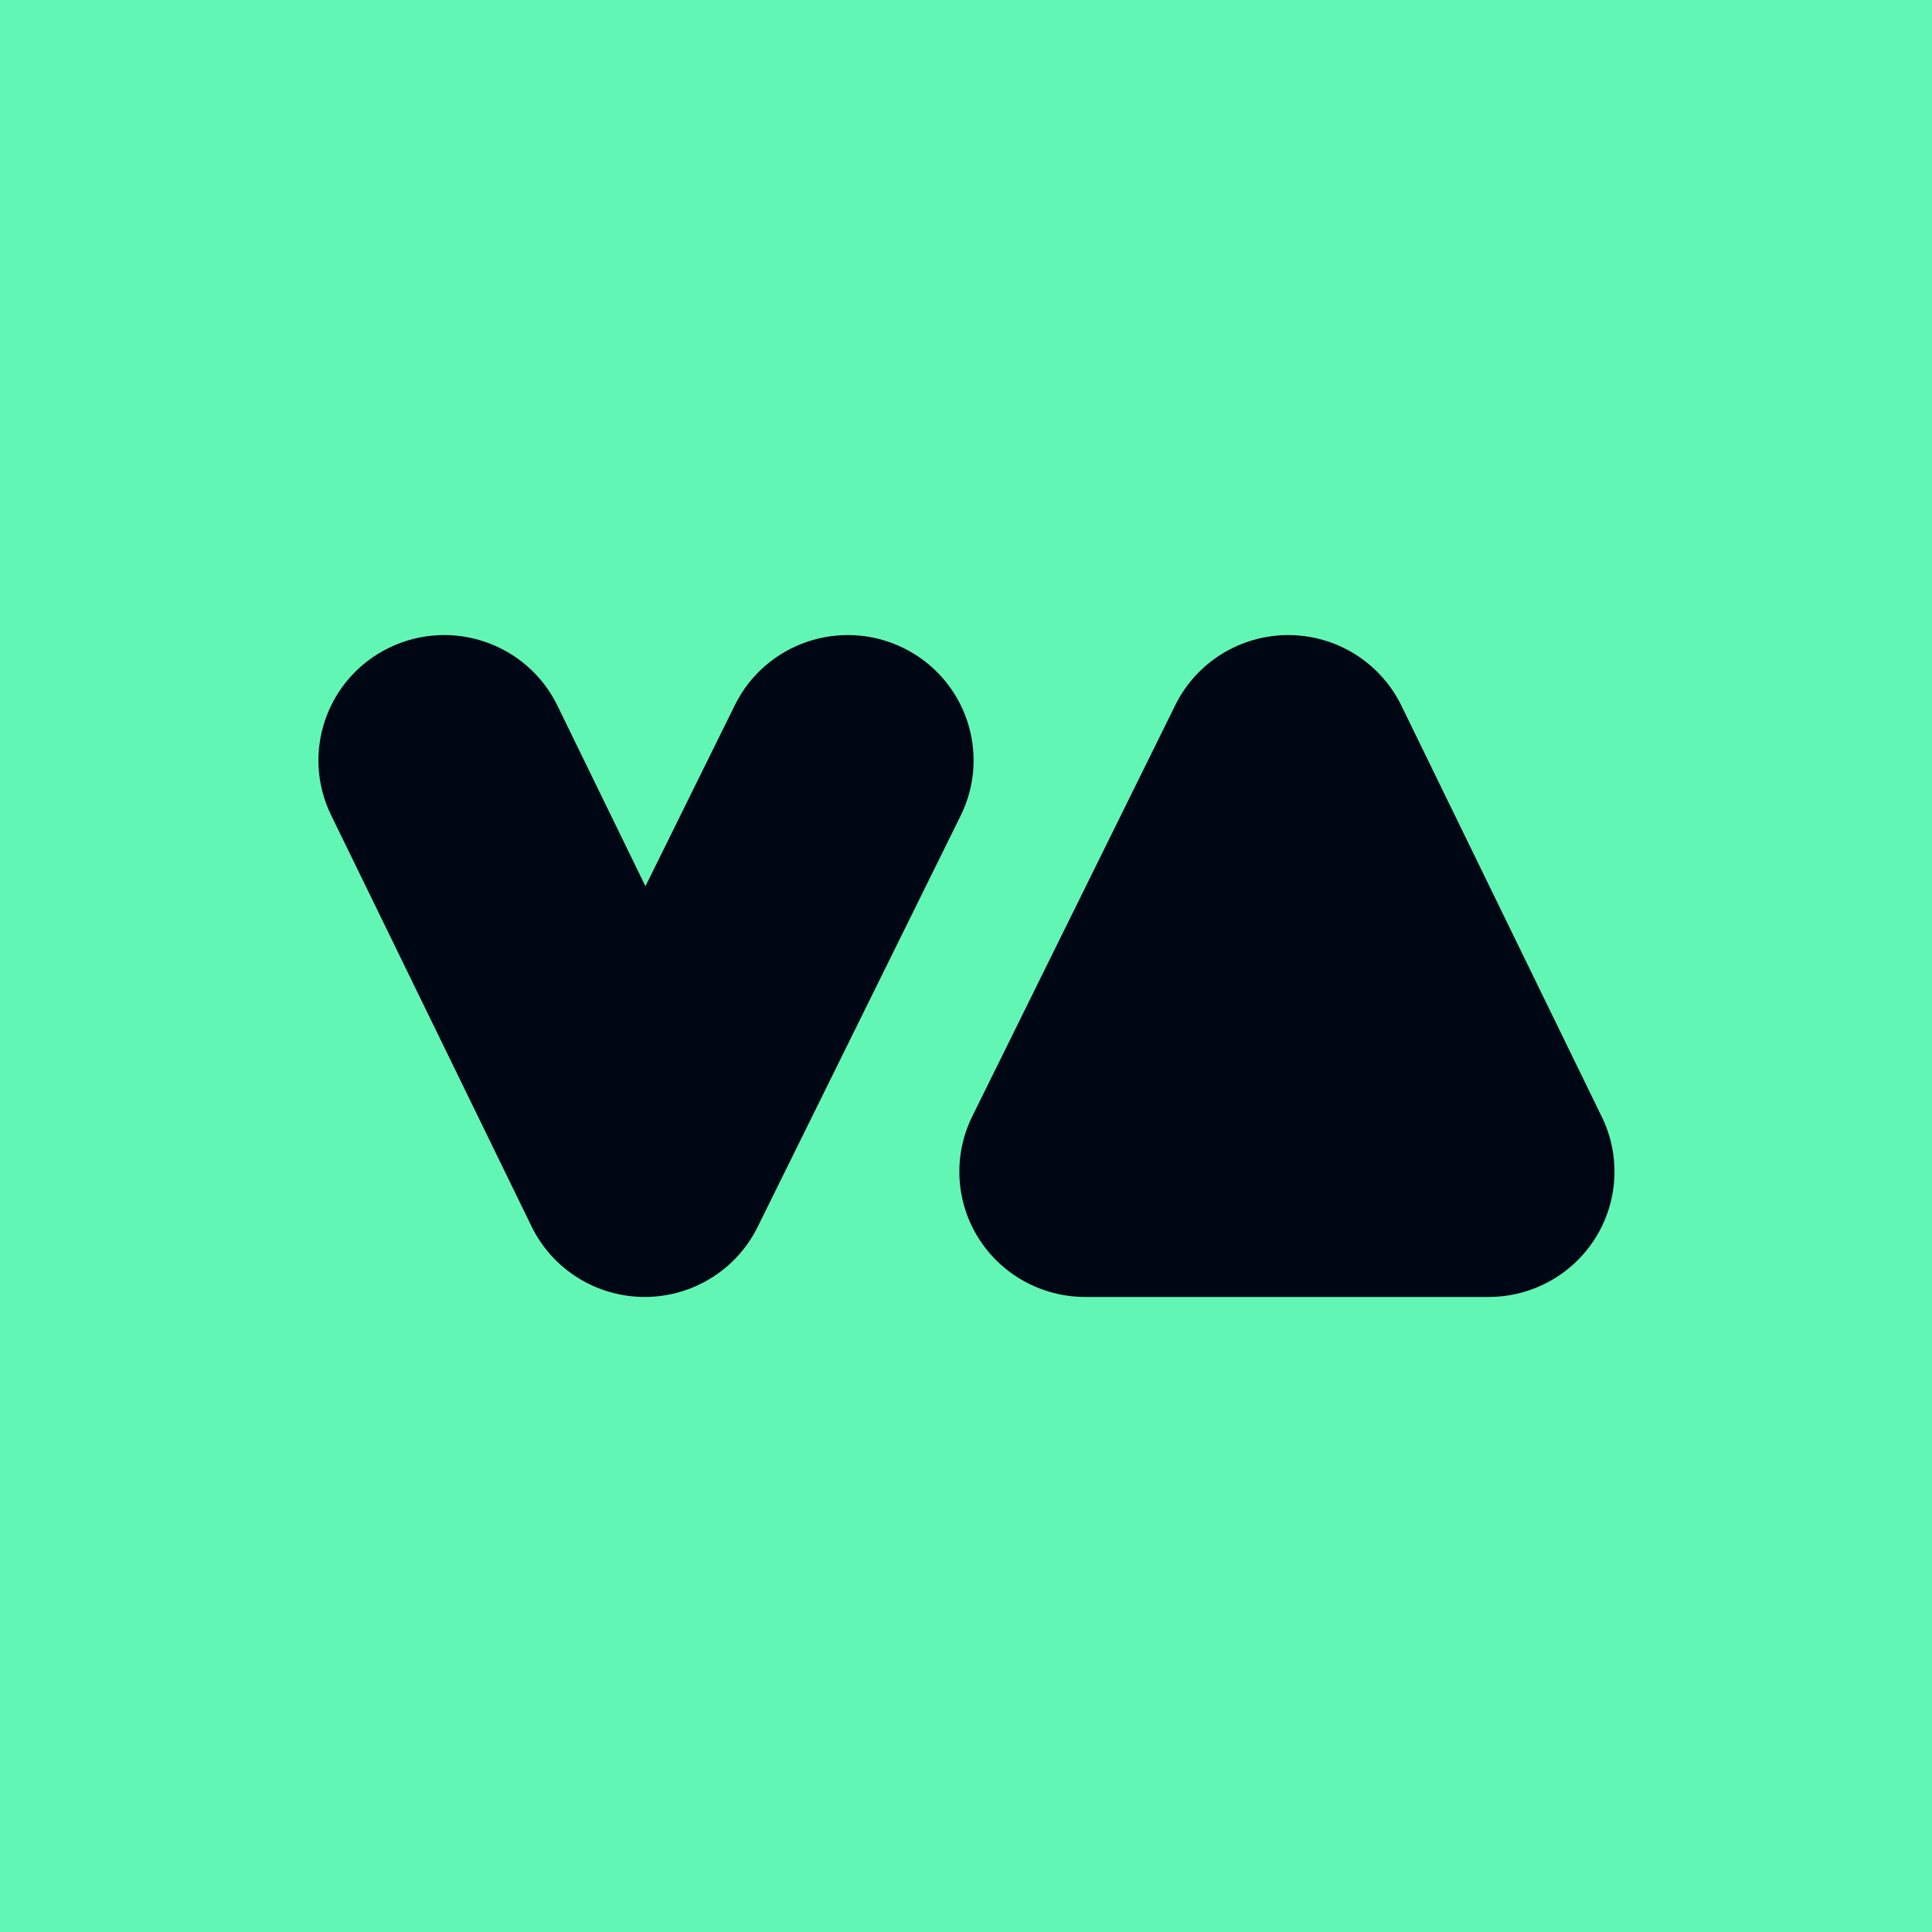
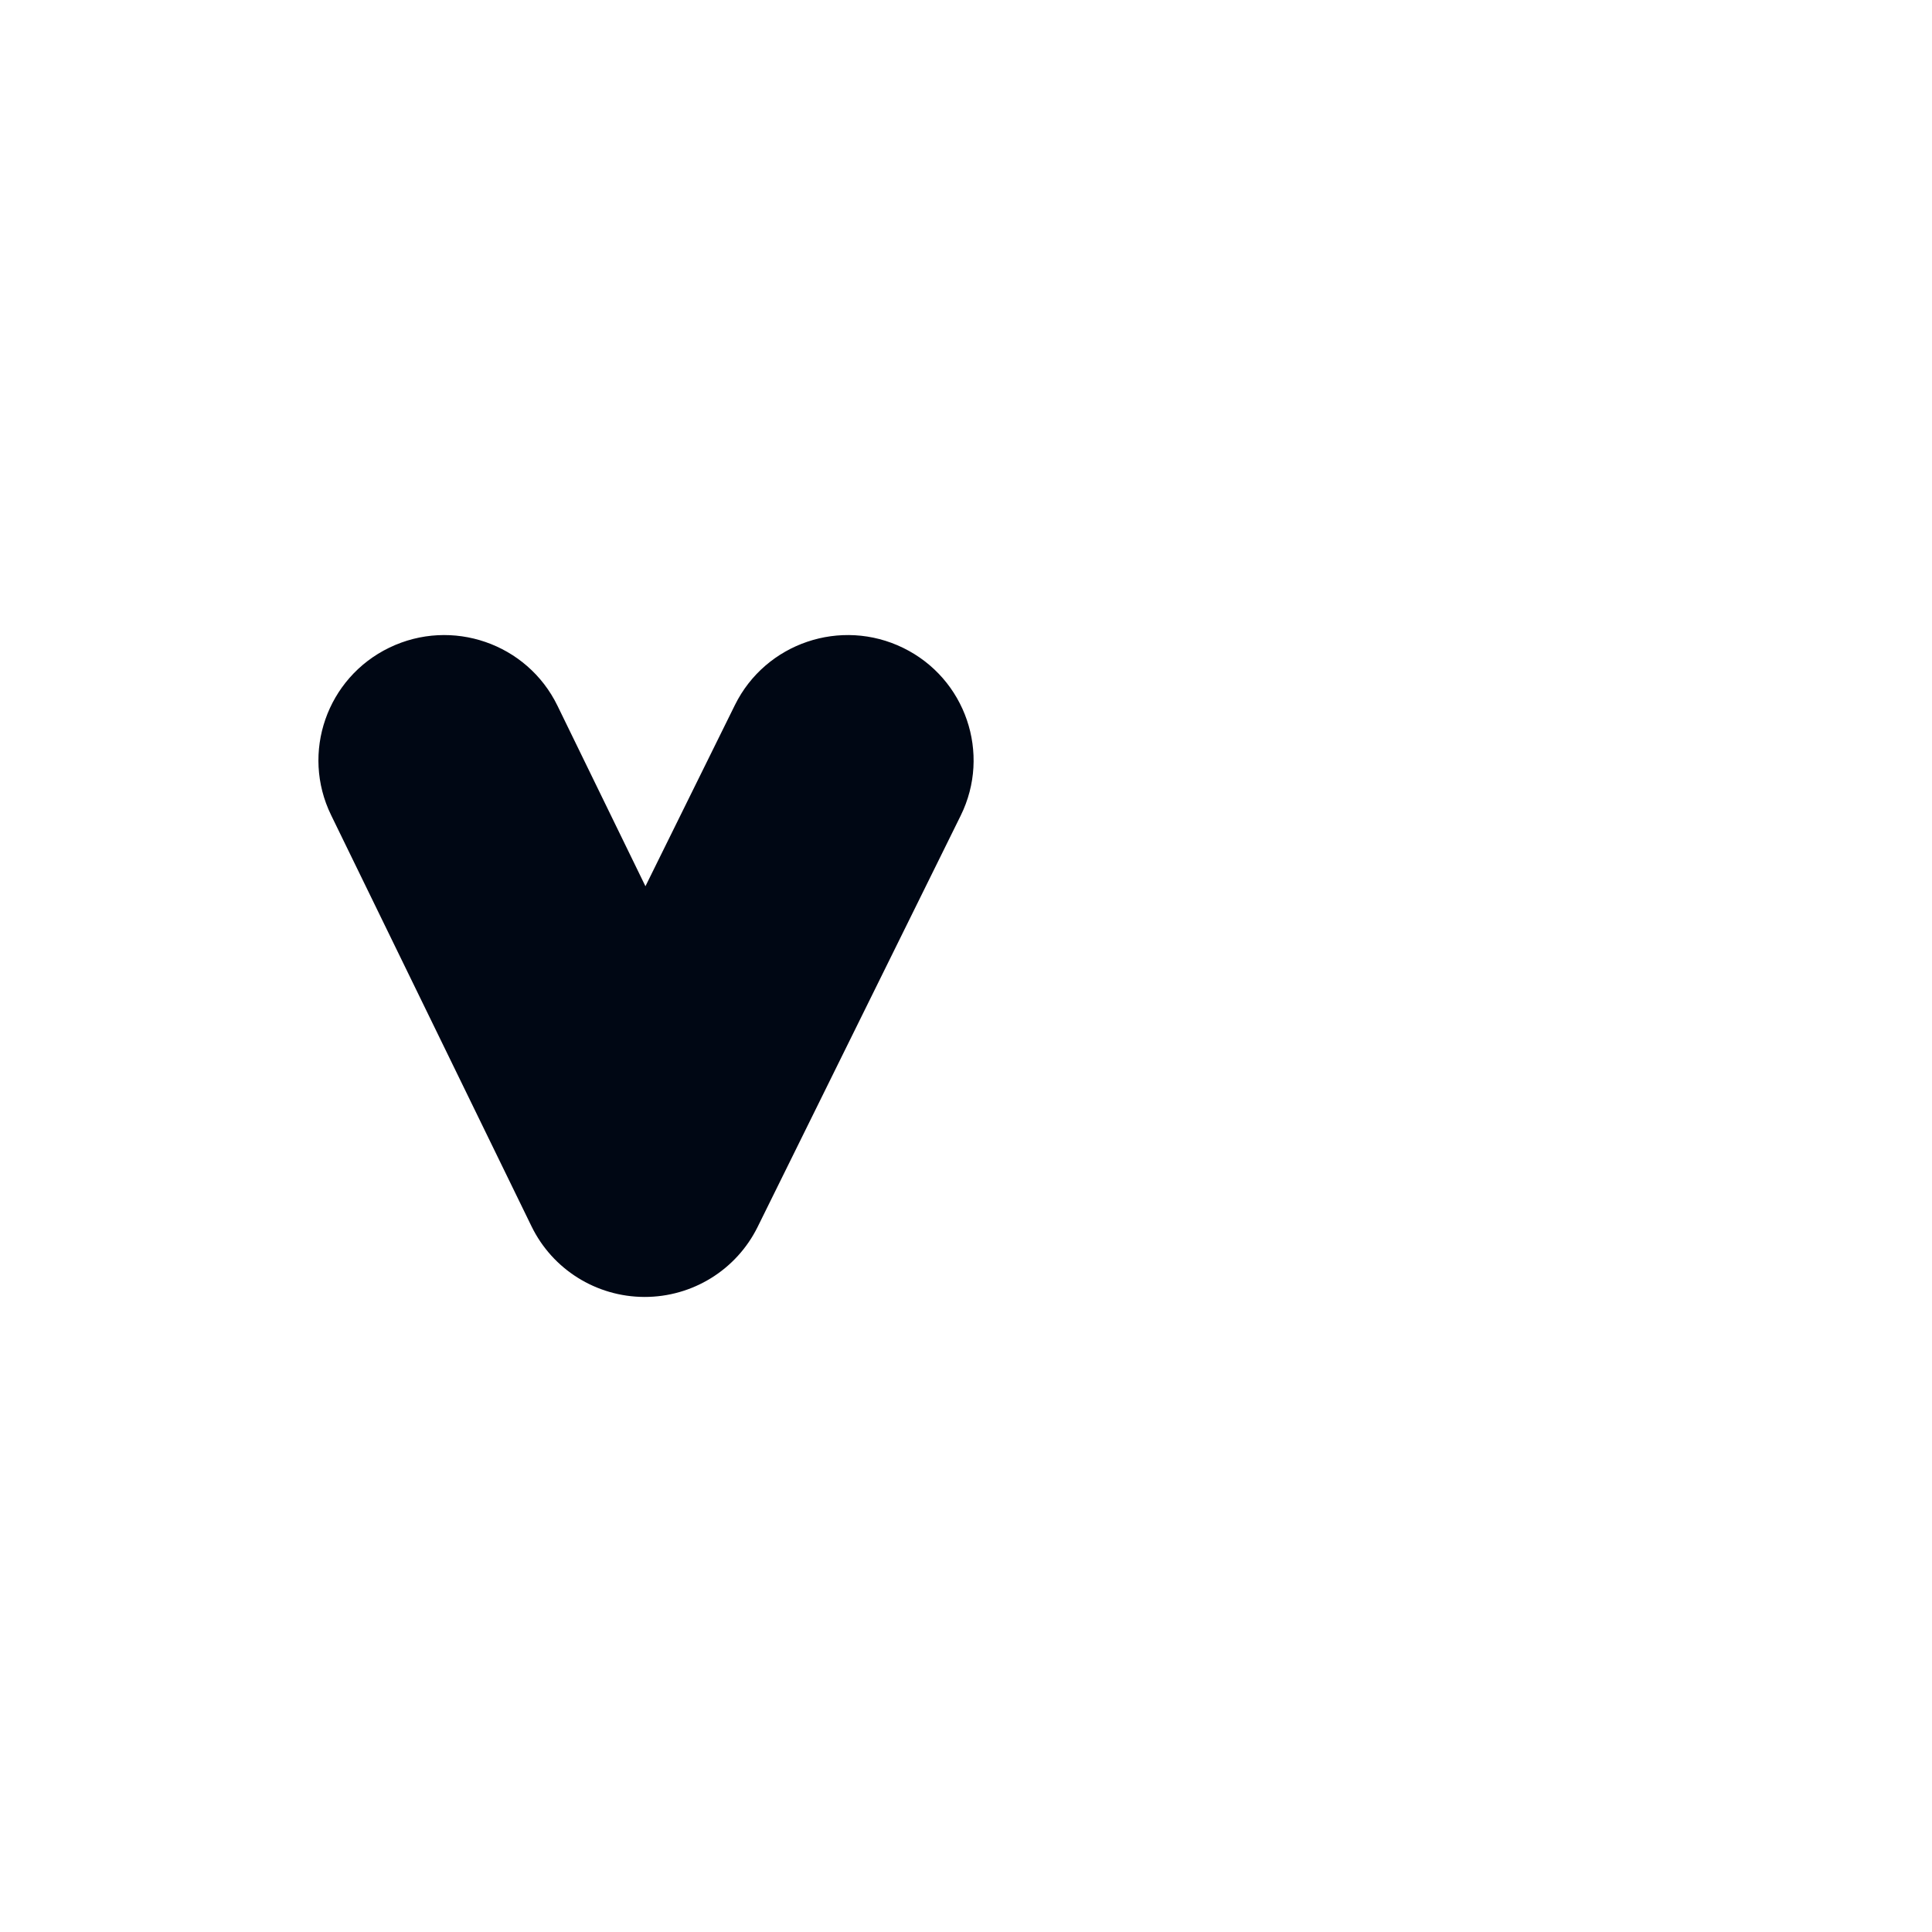
<svg xmlns="http://www.w3.org/2000/svg" width="1080" height="1080" viewBox="0 0 1080 1080" fill="none">
-   <rect width="1080" height="1080" fill="#62F6B5" />
  <path d="M311.61 394.47C294.651 359.673 252.577 345.156 217.635 362.045C182.693 378.933 168.115 420.832 185.074 455.628L297.133 685.547C308.867 709.62 333.351 724.932 360.222 725C387.095 725.067 411.656 709.881 423.513 685.866L537.027 455.948C554.163 421.238 539.8 379.266 504.945 362.201C470.089 345.136 427.942 359.44 410.805 394.149L360.808 495.414L311.61 394.47Z" fill="#000714" />
-   <path d="M783.392 394.47C771.657 370.395 747.171 355.084 720.301 355.016C693.432 354.948 668.867 370.135 657.012 394.149L543.497 624.068C532.779 645.775 534.069 671.452 546.909 691.985C559.747 712.518 582.318 725 606.608 725H832.183C856.408 725 878.927 712.583 891.787 692.136C904.642 671.689 906.028 646.091 895.448 624.388L783.392 394.47Z" fill="#000714" />
</svg>